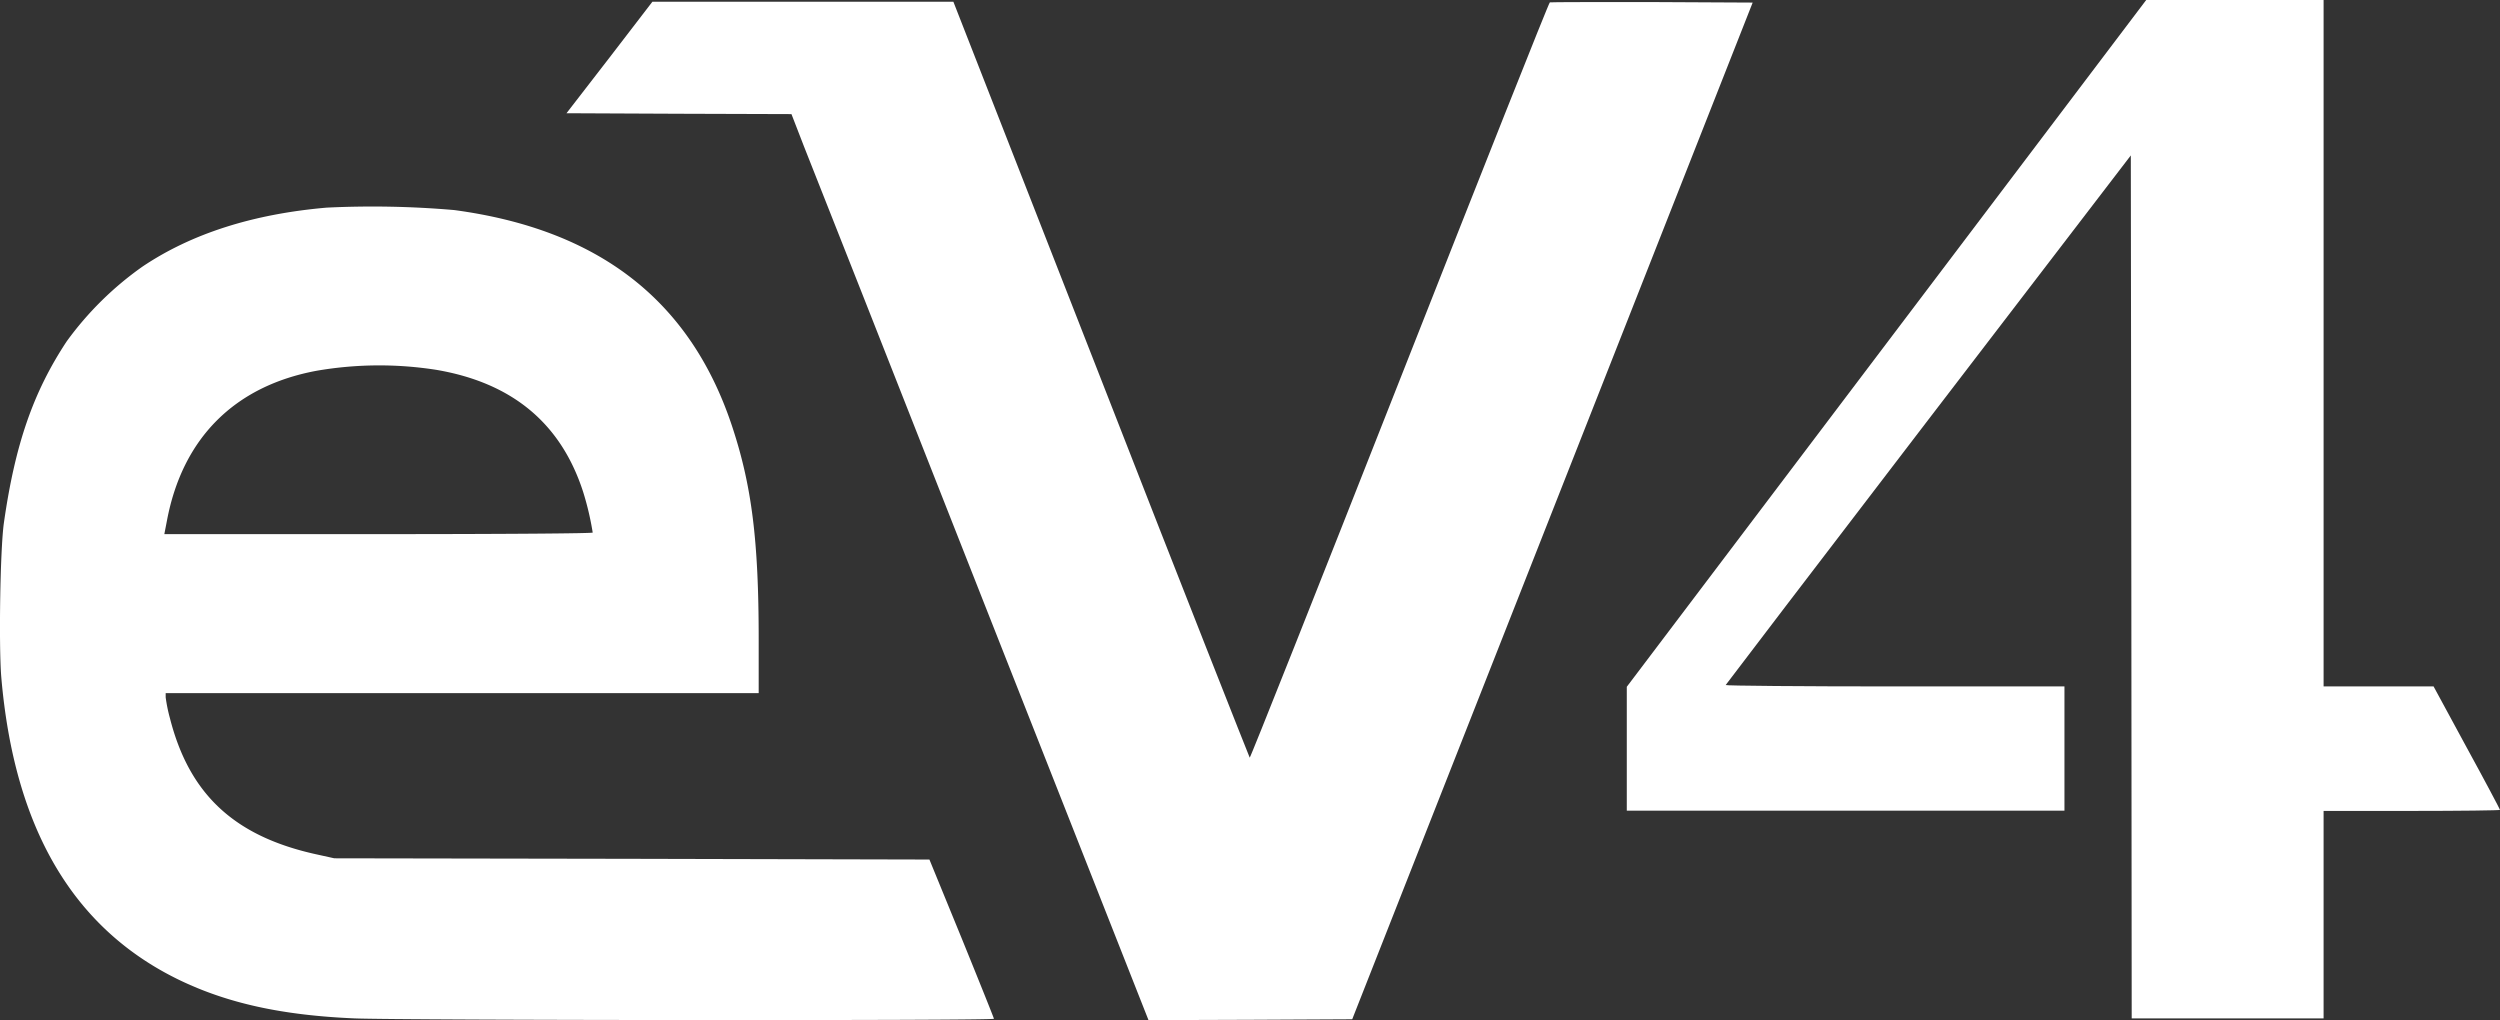
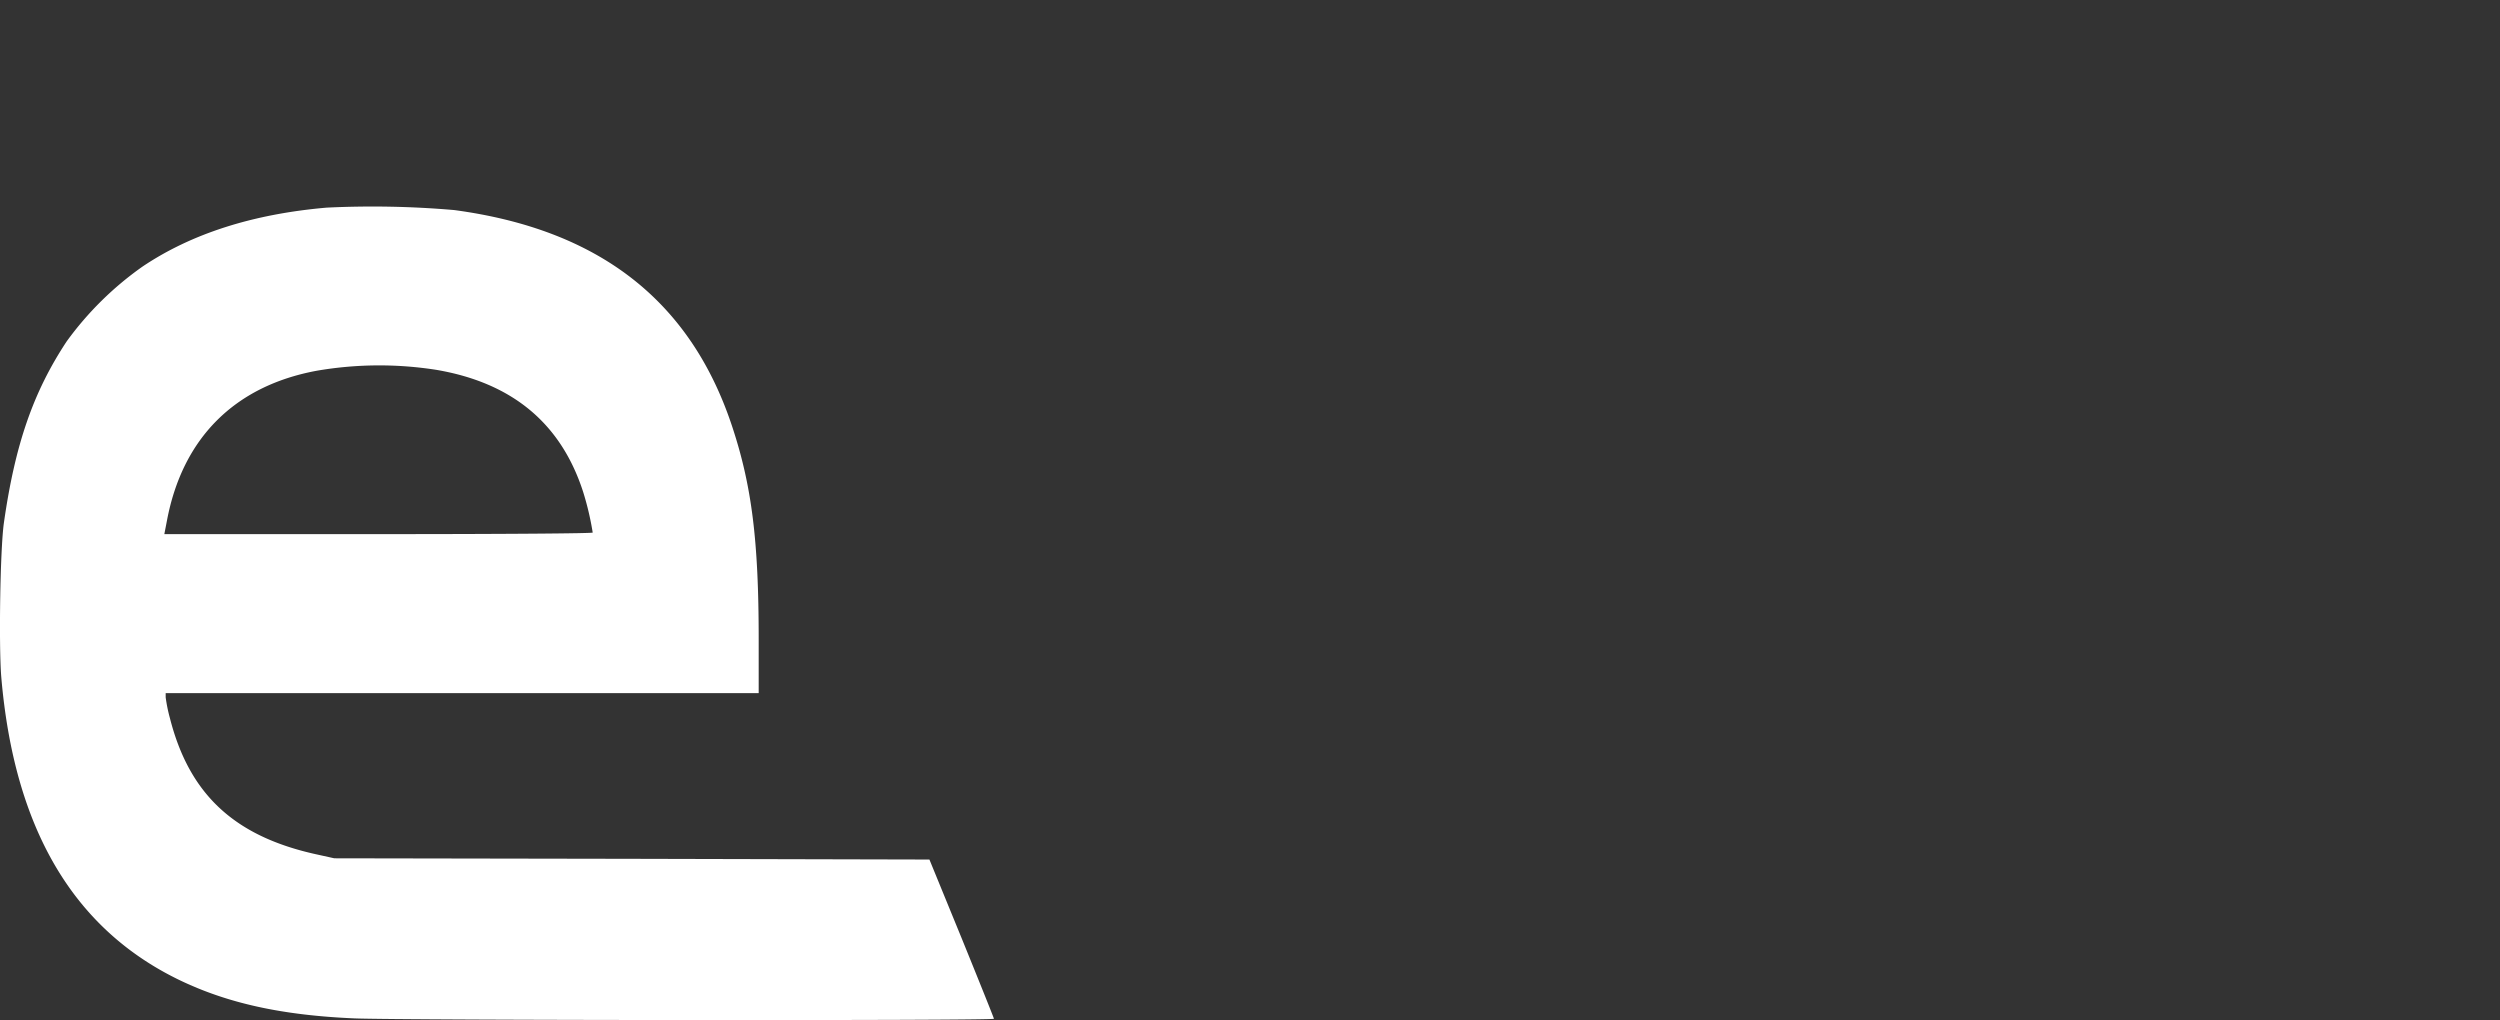
<svg xmlns="http://www.w3.org/2000/svg" id="Capa_1" data-name="Capa 1" viewBox="0 0 484.39 197.66">
  <rect x="0" y="0" width="484.39" height="197.66" fill="#333333" stroke="none" />
  <defs>
    <style>.cls-1{fill:#fff;}</style>
  </defs>
  <title>logo-ev4-2019-full-white</title>
-   <path class="cls-1" d="M365.52,66.53,315.2,133.07v24H400V133H367.09c-18,0-32.79-.13-32.73-.27s17.76-23.32,39.3-51.46l39.2-51.16.1,83.59.07,83.62h37.18v-40.2H467.3c9.41,0,17.09-.1,17.09-.2s-2.88-5.56-6.44-12.06L471.52,133H450.21V0H415.84Z" transform="translate(0)" />
-   <path class="cls-1" d="M118.1,11.15l-8.34,10.79,21.78.1,21.81.07,2.44,6.3c1.38,3.45,17,43,34.61,87.77l32.13,81.48,19.73-.07,19.74-.1L300.79,99,339.59.5,320.12.4c-10.72,0-19.63,0-19.83.06S287,33.53,271.14,73.8s-28.91,73.14-29,73S229,113.67,213.33,73.47L184.72.33H126.41Z" transform="translate(0)" />
  <path class="cls-1" d="M63.29,40.23Q41.83,42.09,27.6,51.66a62.8,62.8,0,0,0-14.69,14.5c-6.5,9.85-10,20-12.16,35.18-.71,5.09-1,23.42-.51,29.75,2.48,29.32,13.87,48.75,34.38,58.73,9.41,4.56,20,6.9,34.1,7.5,8.71.37,123.86.47,123.86.07,0-.13-2.81-7.13-6.23-15.54l-6.27-15.31-57.65-.14-57.66-.1-3.35-.74c-16-3.48-24.76-11.65-28.51-26.46a30.15,30.15,0,0,1-.81-4v-.8H147V123.85c0-19.13-1.34-29.81-5.2-41.4C133.71,58.19,116,44.45,88,40.7A183.75,183.75,0,0,0,63.29,40.23ZM84.54,71.66C99.28,74.17,108.72,82.05,113,95.35a55.75,55.75,0,0,1,1.84,7.84c0,.16-16,.3-41.5.3H31.84l.5-2.58c3-16,13.1-26.13,29.05-29.08A71.37,71.37,0,0,1,84.54,71.66Z" transform="translate(0)" />
</svg>